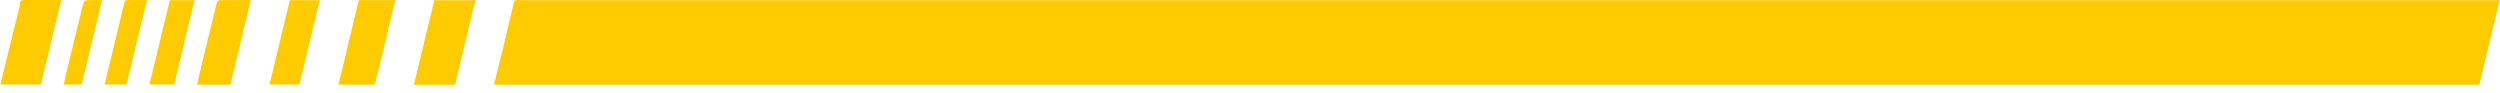
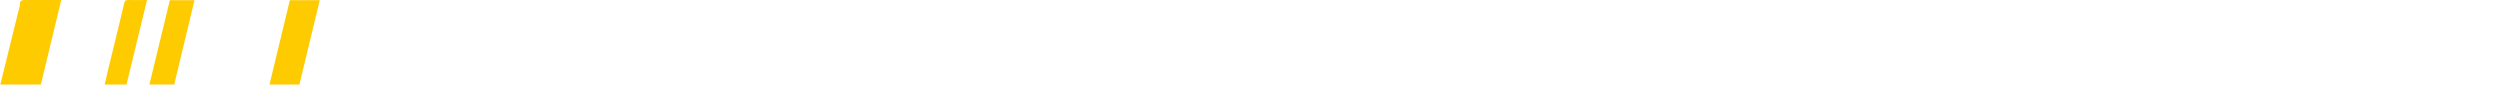
<svg xmlns="http://www.w3.org/2000/svg" width="270" height="10" viewBox="0 0 270 10" fill="none">
-   <path d="M53.355 9.131C53.666 7.871 53.986 6.631 54.285 5.401C54.696 3.681 55.096 1.961 55.505 0.241C55.526 0.151 55.645 0.051 55.745 0.021C55.855 -0.019 55.995 0.021 56.126 0.021C127.225 0.021 198.325 0.021 269.415 0.021H269.965C269.225 3.071 268.495 6.101 267.765 9.141H53.355V9.131Z" fill="#FECB00" />
-   <path d="M44.705 9.151C45.445 6.081 46.175 3.071 46.905 0.031H51.355C51.105 1.031 50.845 2.011 50.615 3.011C50.155 4.941 49.695 6.881 49.235 8.811C49.195 8.991 49.185 9.161 48.925 9.161C47.545 9.161 46.165 9.161 44.705 9.161V9.151Z" fill="#FECB00" />
  <path d="M4.415 9.131H0.035C0.685 6.481 1.335 3.851 1.985 1.221C2.045 0.971 2.145 0.711 2.145 0.461C2.145 0.021 2.405 0.001 2.745 0.001C4.015 0.011 5.275 0.001 6.615 0.001L4.415 9.121V9.131Z" fill="#FECB00" />
-   <path d="M38.755 0.011H42.695L40.495 9.141H36.555C37.285 6.101 38.015 3.061 38.755 0.011Z" fill="#FECB00" />
-   <path d="M24.895 9.141H21.275C21.515 8.151 21.735 7.181 21.975 6.211C22.455 4.241 22.925 2.271 23.415 0.311C23.445 0.191 23.605 0.021 23.705 0.021C24.805 0.001 25.905 0.011 27.085 0.011C26.345 3.071 25.625 6.101 24.885 9.141H24.895Z" fill="#FECB00" />
  <path d="M31.305 0.021H34.535L32.336 9.131H29.105C29.835 6.101 30.566 3.071 31.305 0.021Z" fill="#FECB00" />
  <path d="M16.135 9.131L18.345 0.021H21.005L18.815 9.131H16.145H16.135Z" fill="#FECB00" />
  <path d="M15.875 0.011C15.135 3.081 14.405 6.101 13.665 9.131H11.305C11.425 8.611 11.535 8.111 11.655 7.611C12.245 5.191 12.845 2.771 13.415 0.351C13.475 0.081 13.575 -0.009 13.855 0.001C14.515 0.021 15.175 0.001 15.875 0.001V0.011Z" fill="#FECB00" />
-   <path d="M11.025 0.011C10.285 3.071 9.555 6.091 8.825 9.131H6.875C6.995 8.601 7.115 8.091 7.235 7.581C7.825 5.151 8.415 2.711 9.025 0.281C9.055 0.171 9.225 0.021 9.345 0.021C9.895 -0.009 10.445 0.011 11.025 0.011Z" fill="#FECB00" />
</svg>